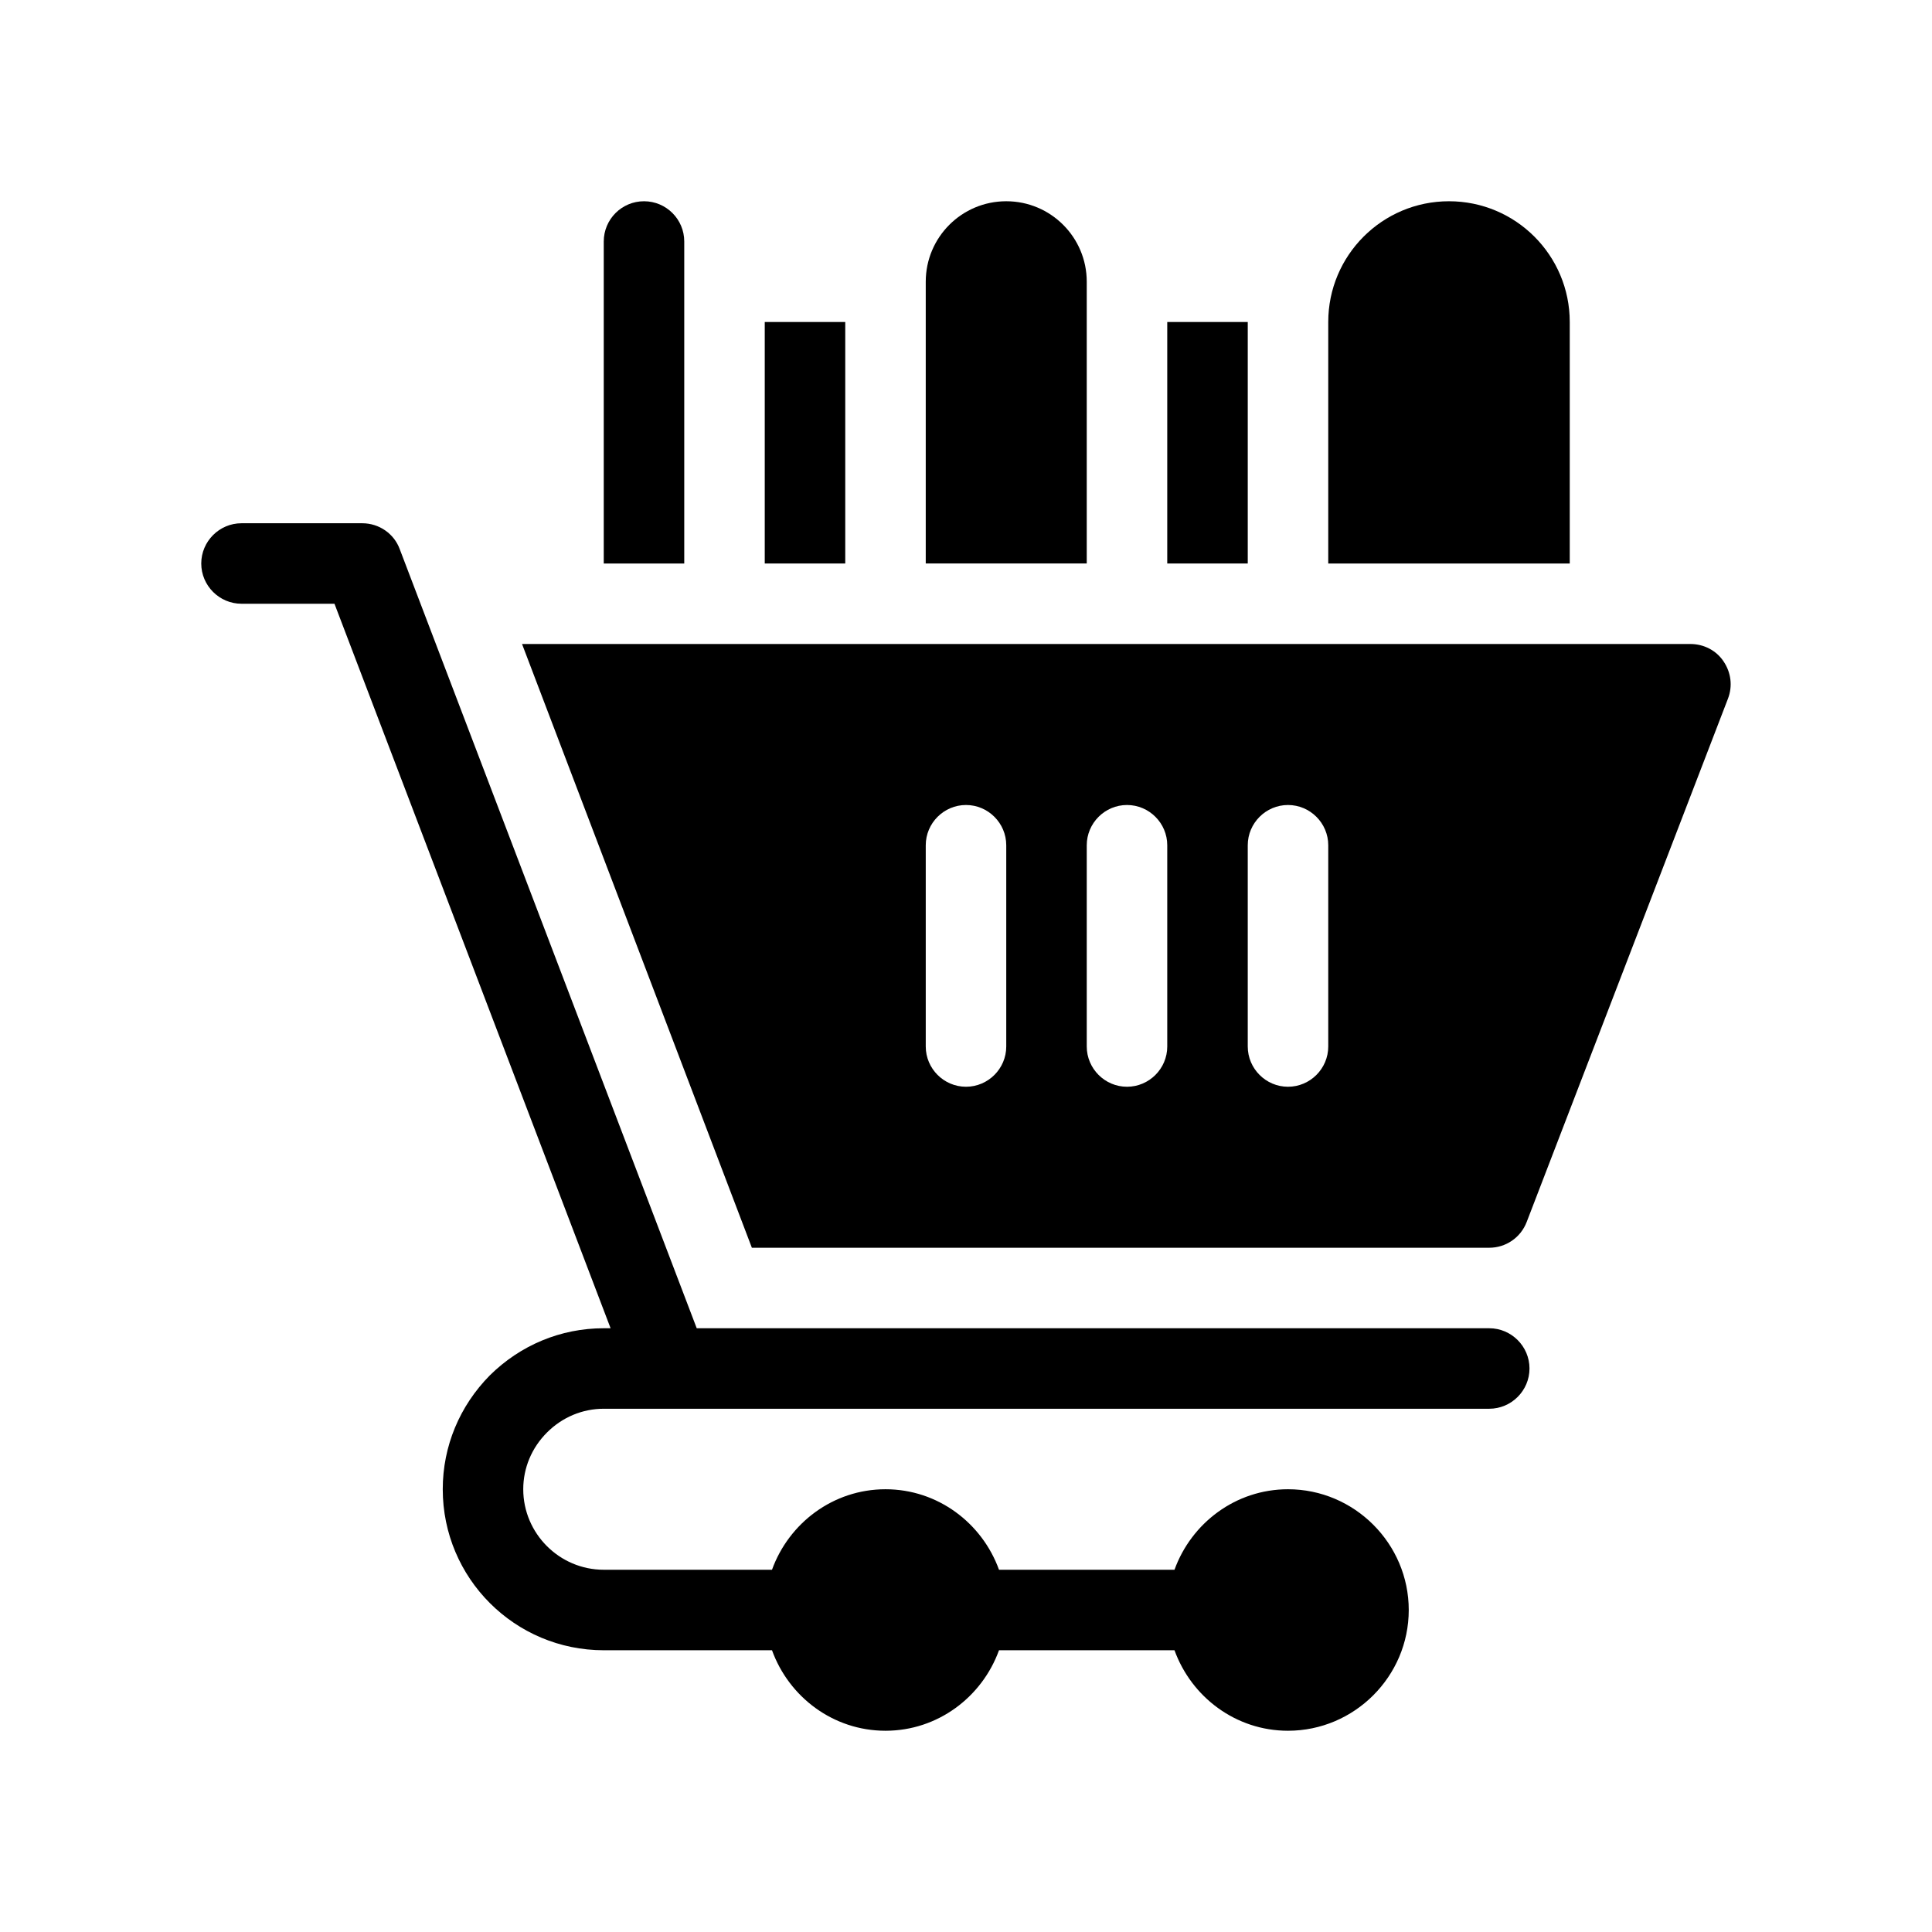
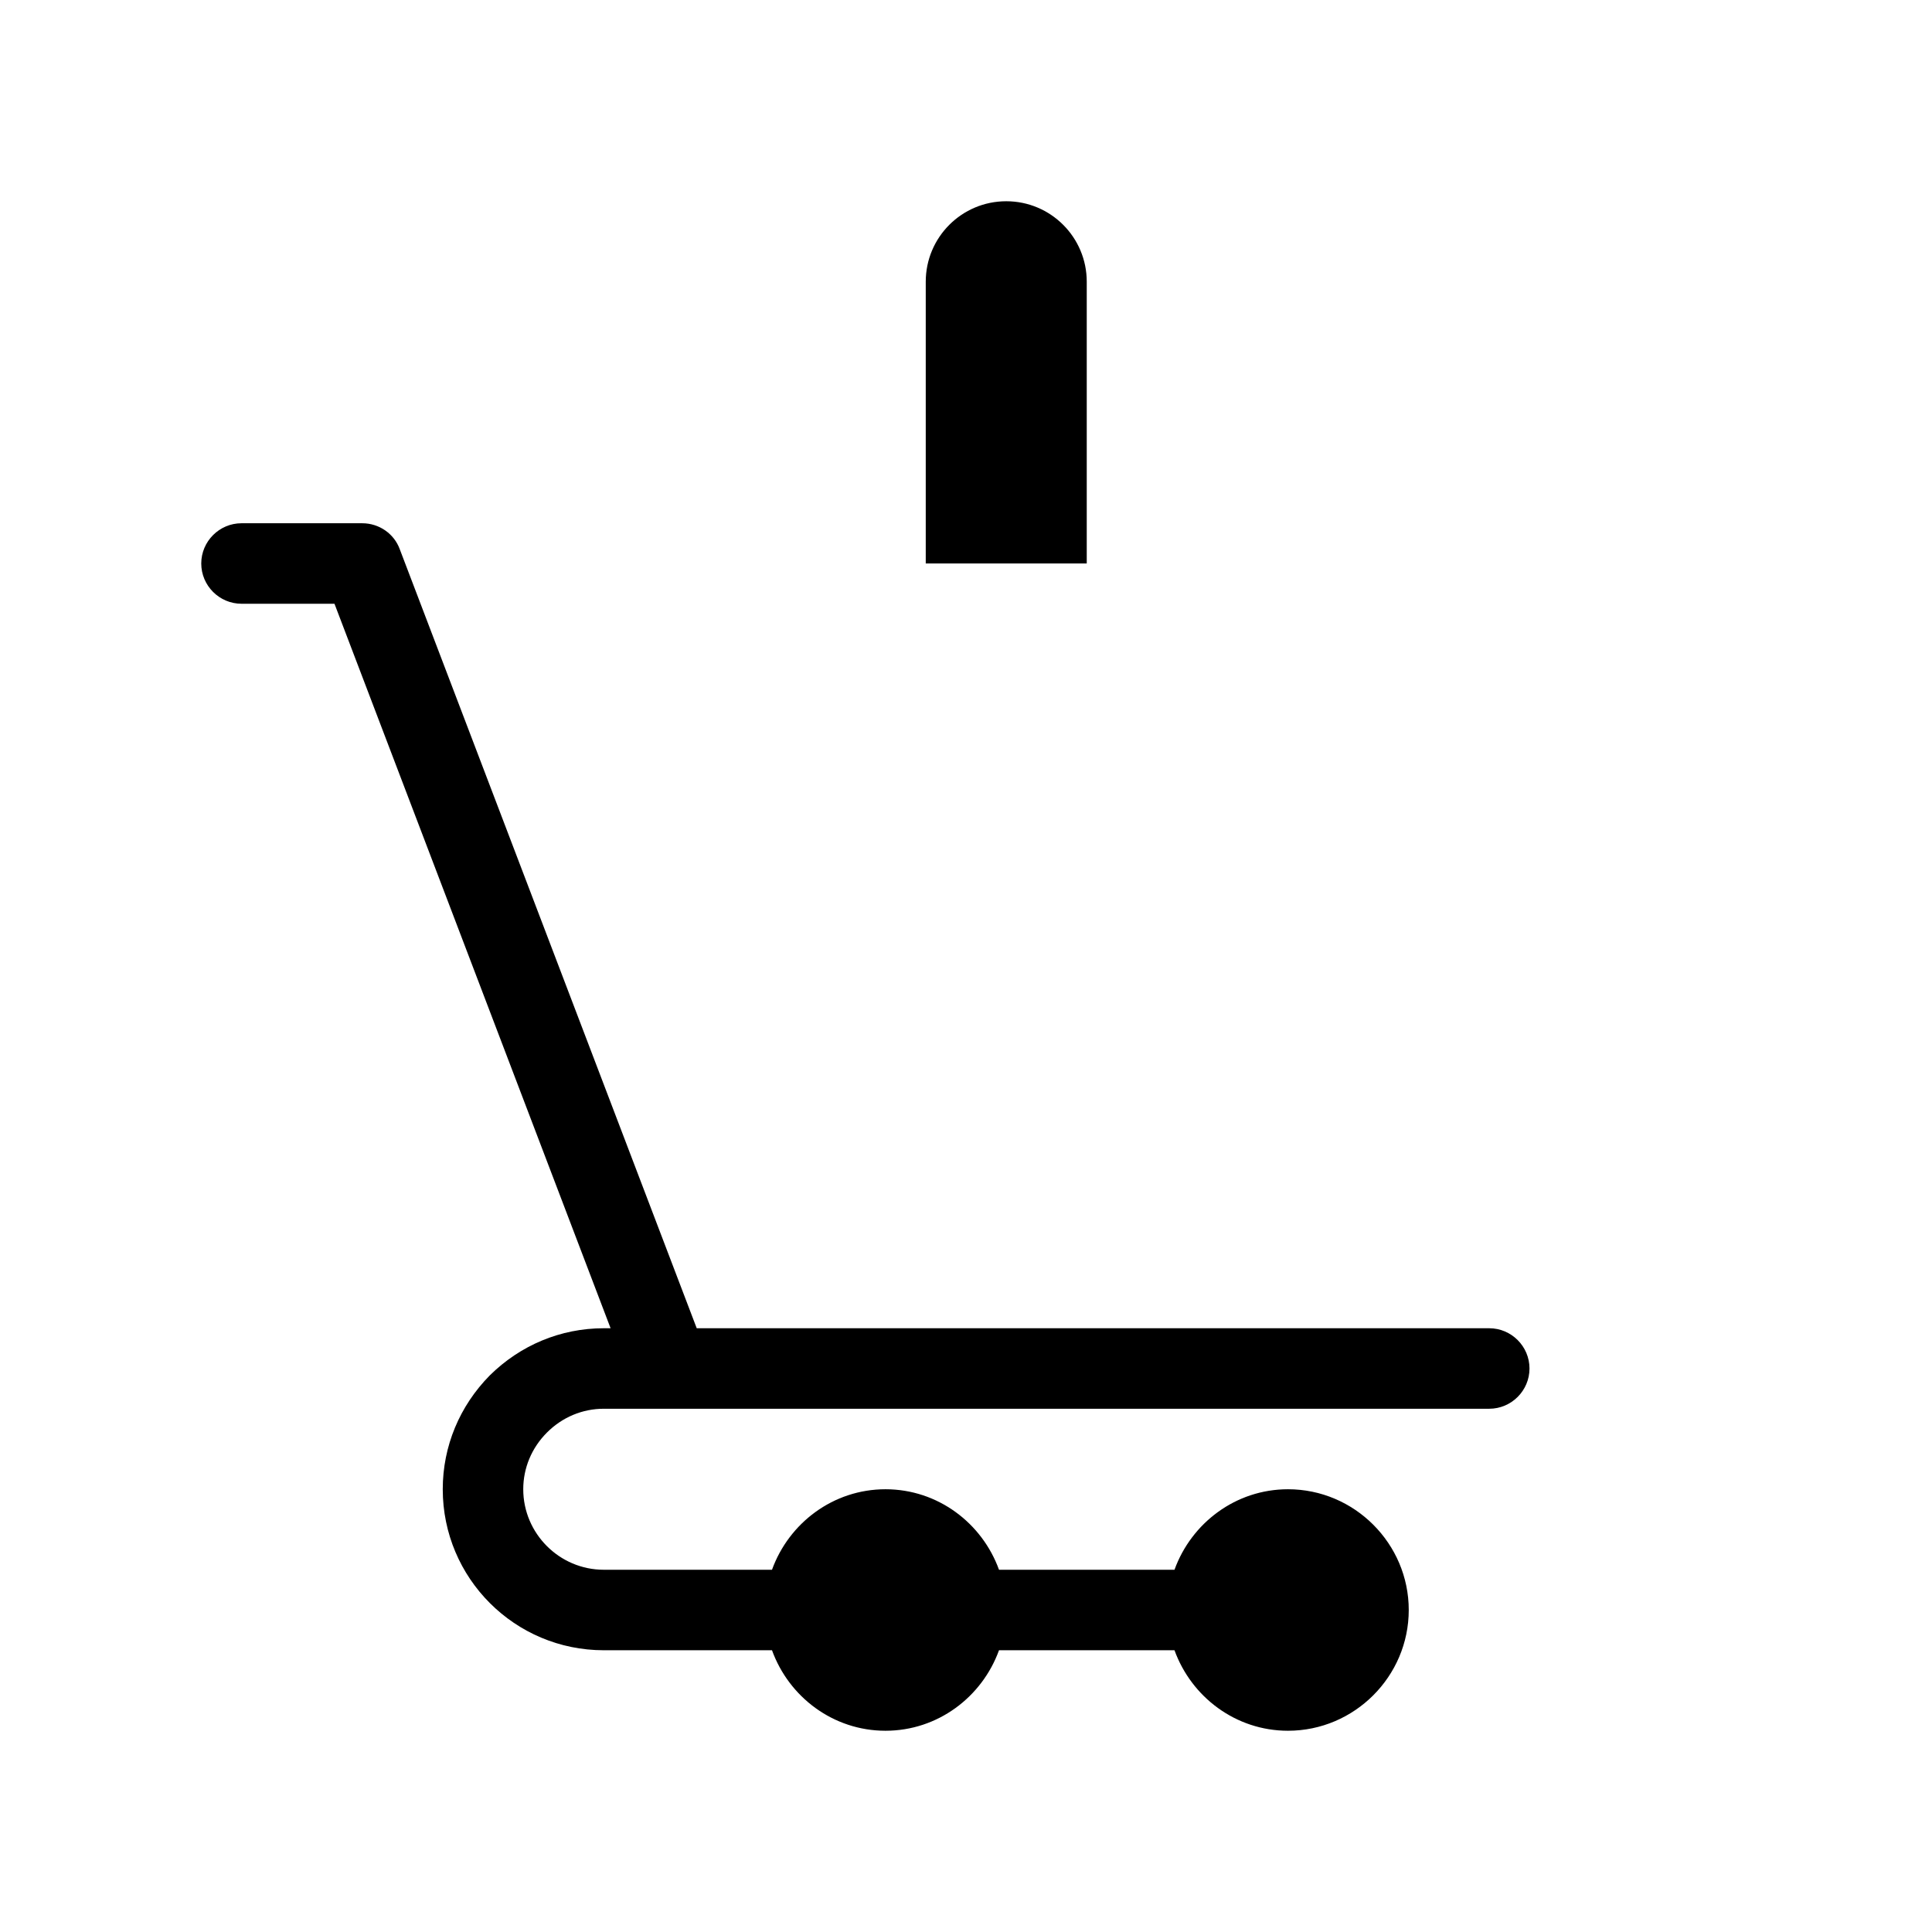
<svg xmlns="http://www.w3.org/2000/svg" viewBox="0 0 48 48" version="1.1">
  <g>
    <g id="GLYPH">
      <g>
        <path d="M37,33h-19.69l-7.38-19.36c-.14-.38-.51-.64-.93-.64h-3c-.55,0-1,.45-1,1s.45,1,1,1h2.31l6.86,18h-.17c-1.07,0-2.07.42-2.83,1.17-.75.76-1.17,1.76-1.17,2.83,0,2.21,1.79,4,4,4h4.18c.42,1.16,1.52,2,2.82,2s2.4-.84,2.82-2h4.36c.42,1.16,1.52,2,2.82,2,1.65,0,3-1.35,3-3s-1.35-3-3-3c-1.3,0-2.4.84-2.82,2h-4.36c-.42-1.16-1.52-2-2.82-2s-2.4.84-2.82,2h-4.18c-1.1,0-2-.9-2-2,0-.53.21-1.03.59-1.41s.88-.59,1.41-.59h22c.55,0,1-.45,1-1s-.45-1-1-1Z" />
-         <path d="M42.82,16.43c-.18-.27-.49-.43-.82-.43H12.97l5.71,15h18.32c.41,0,.78-.25.93-.64l5-13c.12-.31.08-.65-.11-.93ZM25,26c0,.55-.45,1-1,1s-1-.45-1-1v-5c0-.55.45-1,1-1s1,.45,1,1v5ZM29,26c0,.55-.45,1-1,1s-1-.45-1-1v-5c0-.55.45-1,1-1s1,.45,1,1v5ZM33,26c0,.55-.45,1-1,1s-1-.45-1-1v-5c0-.55.45-1,1-1s1,.45,1,1v5Z" />
-         <path d="M17,6c0-.552-.448-1-1-1-.552,0-1,.448-1,1v8h2V6Z" />
-         <rect height="6" width="2" y="8" x="19" />
        <path d="M27,7c0-1.105-.895-2-2-2-1.105,0-2,.895-2,2v7h4v-7Z" />
-         <rect height="6" width="2" y="8" x="29" />
-         <path d="M39,8c0-1.657-1.343-3-3-3s-3,1.343-3,3v6h6v-6Z" />
      </g>
    </g>
  </g>
</svg>